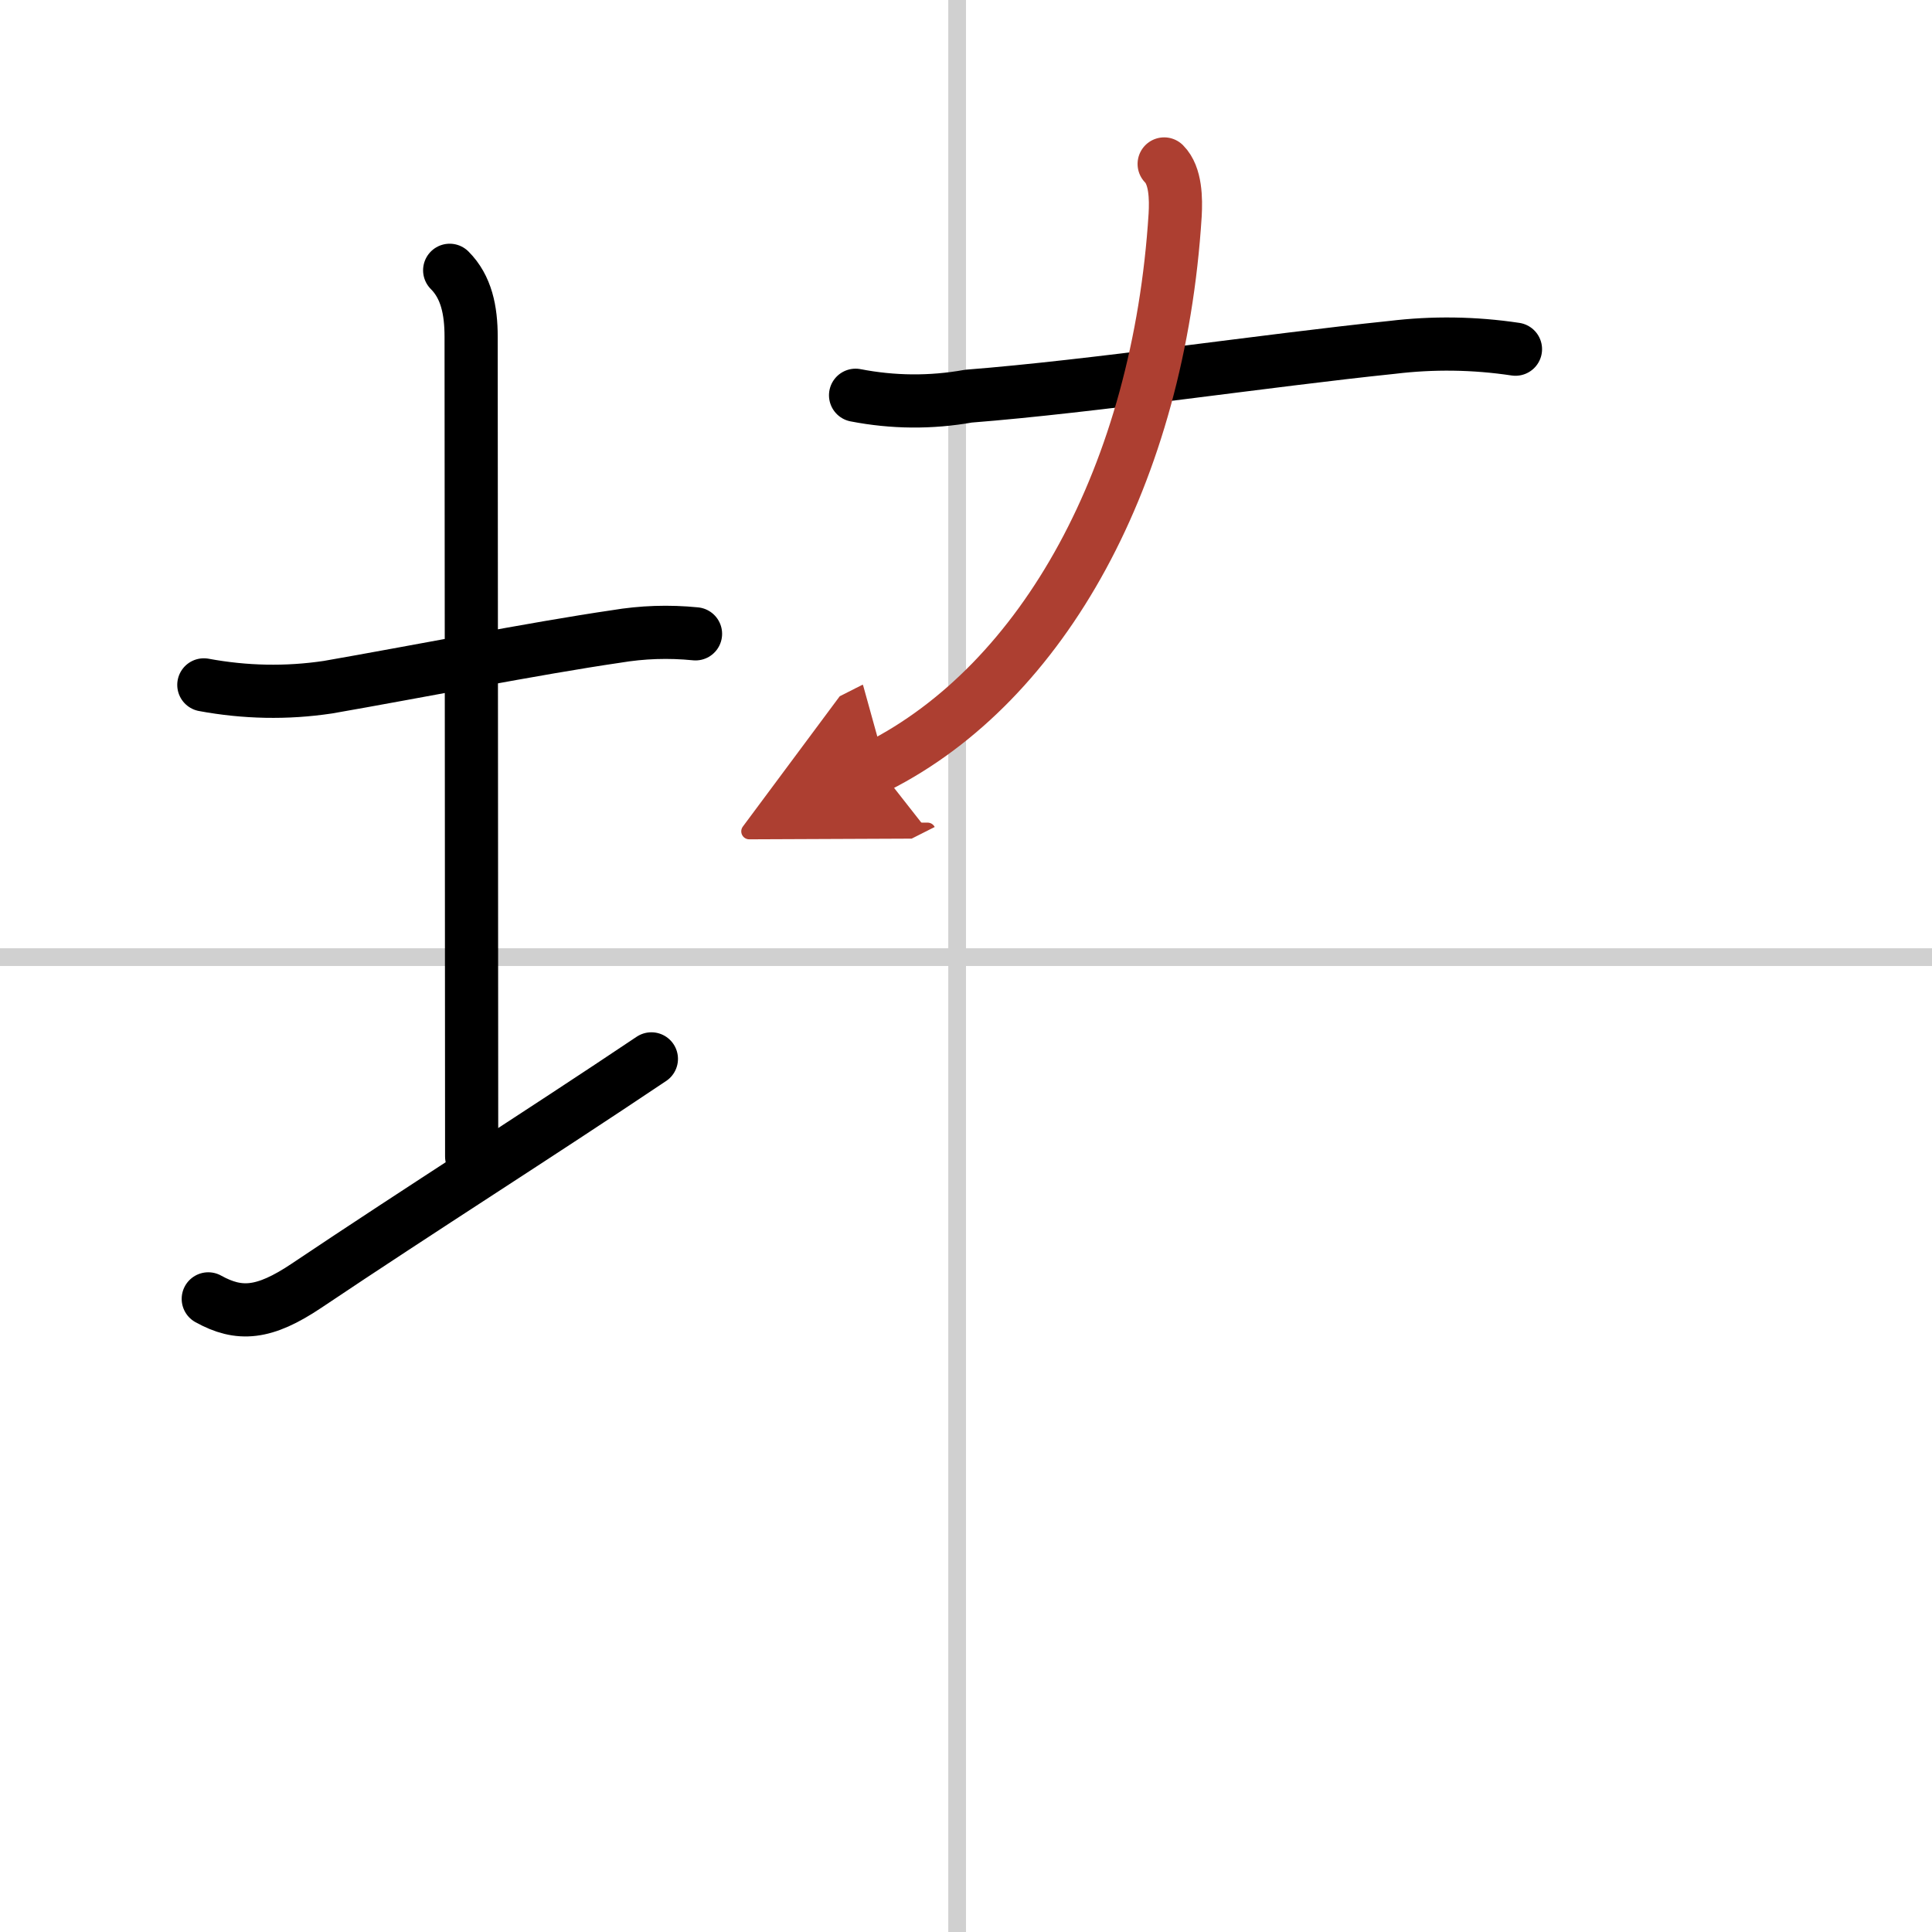
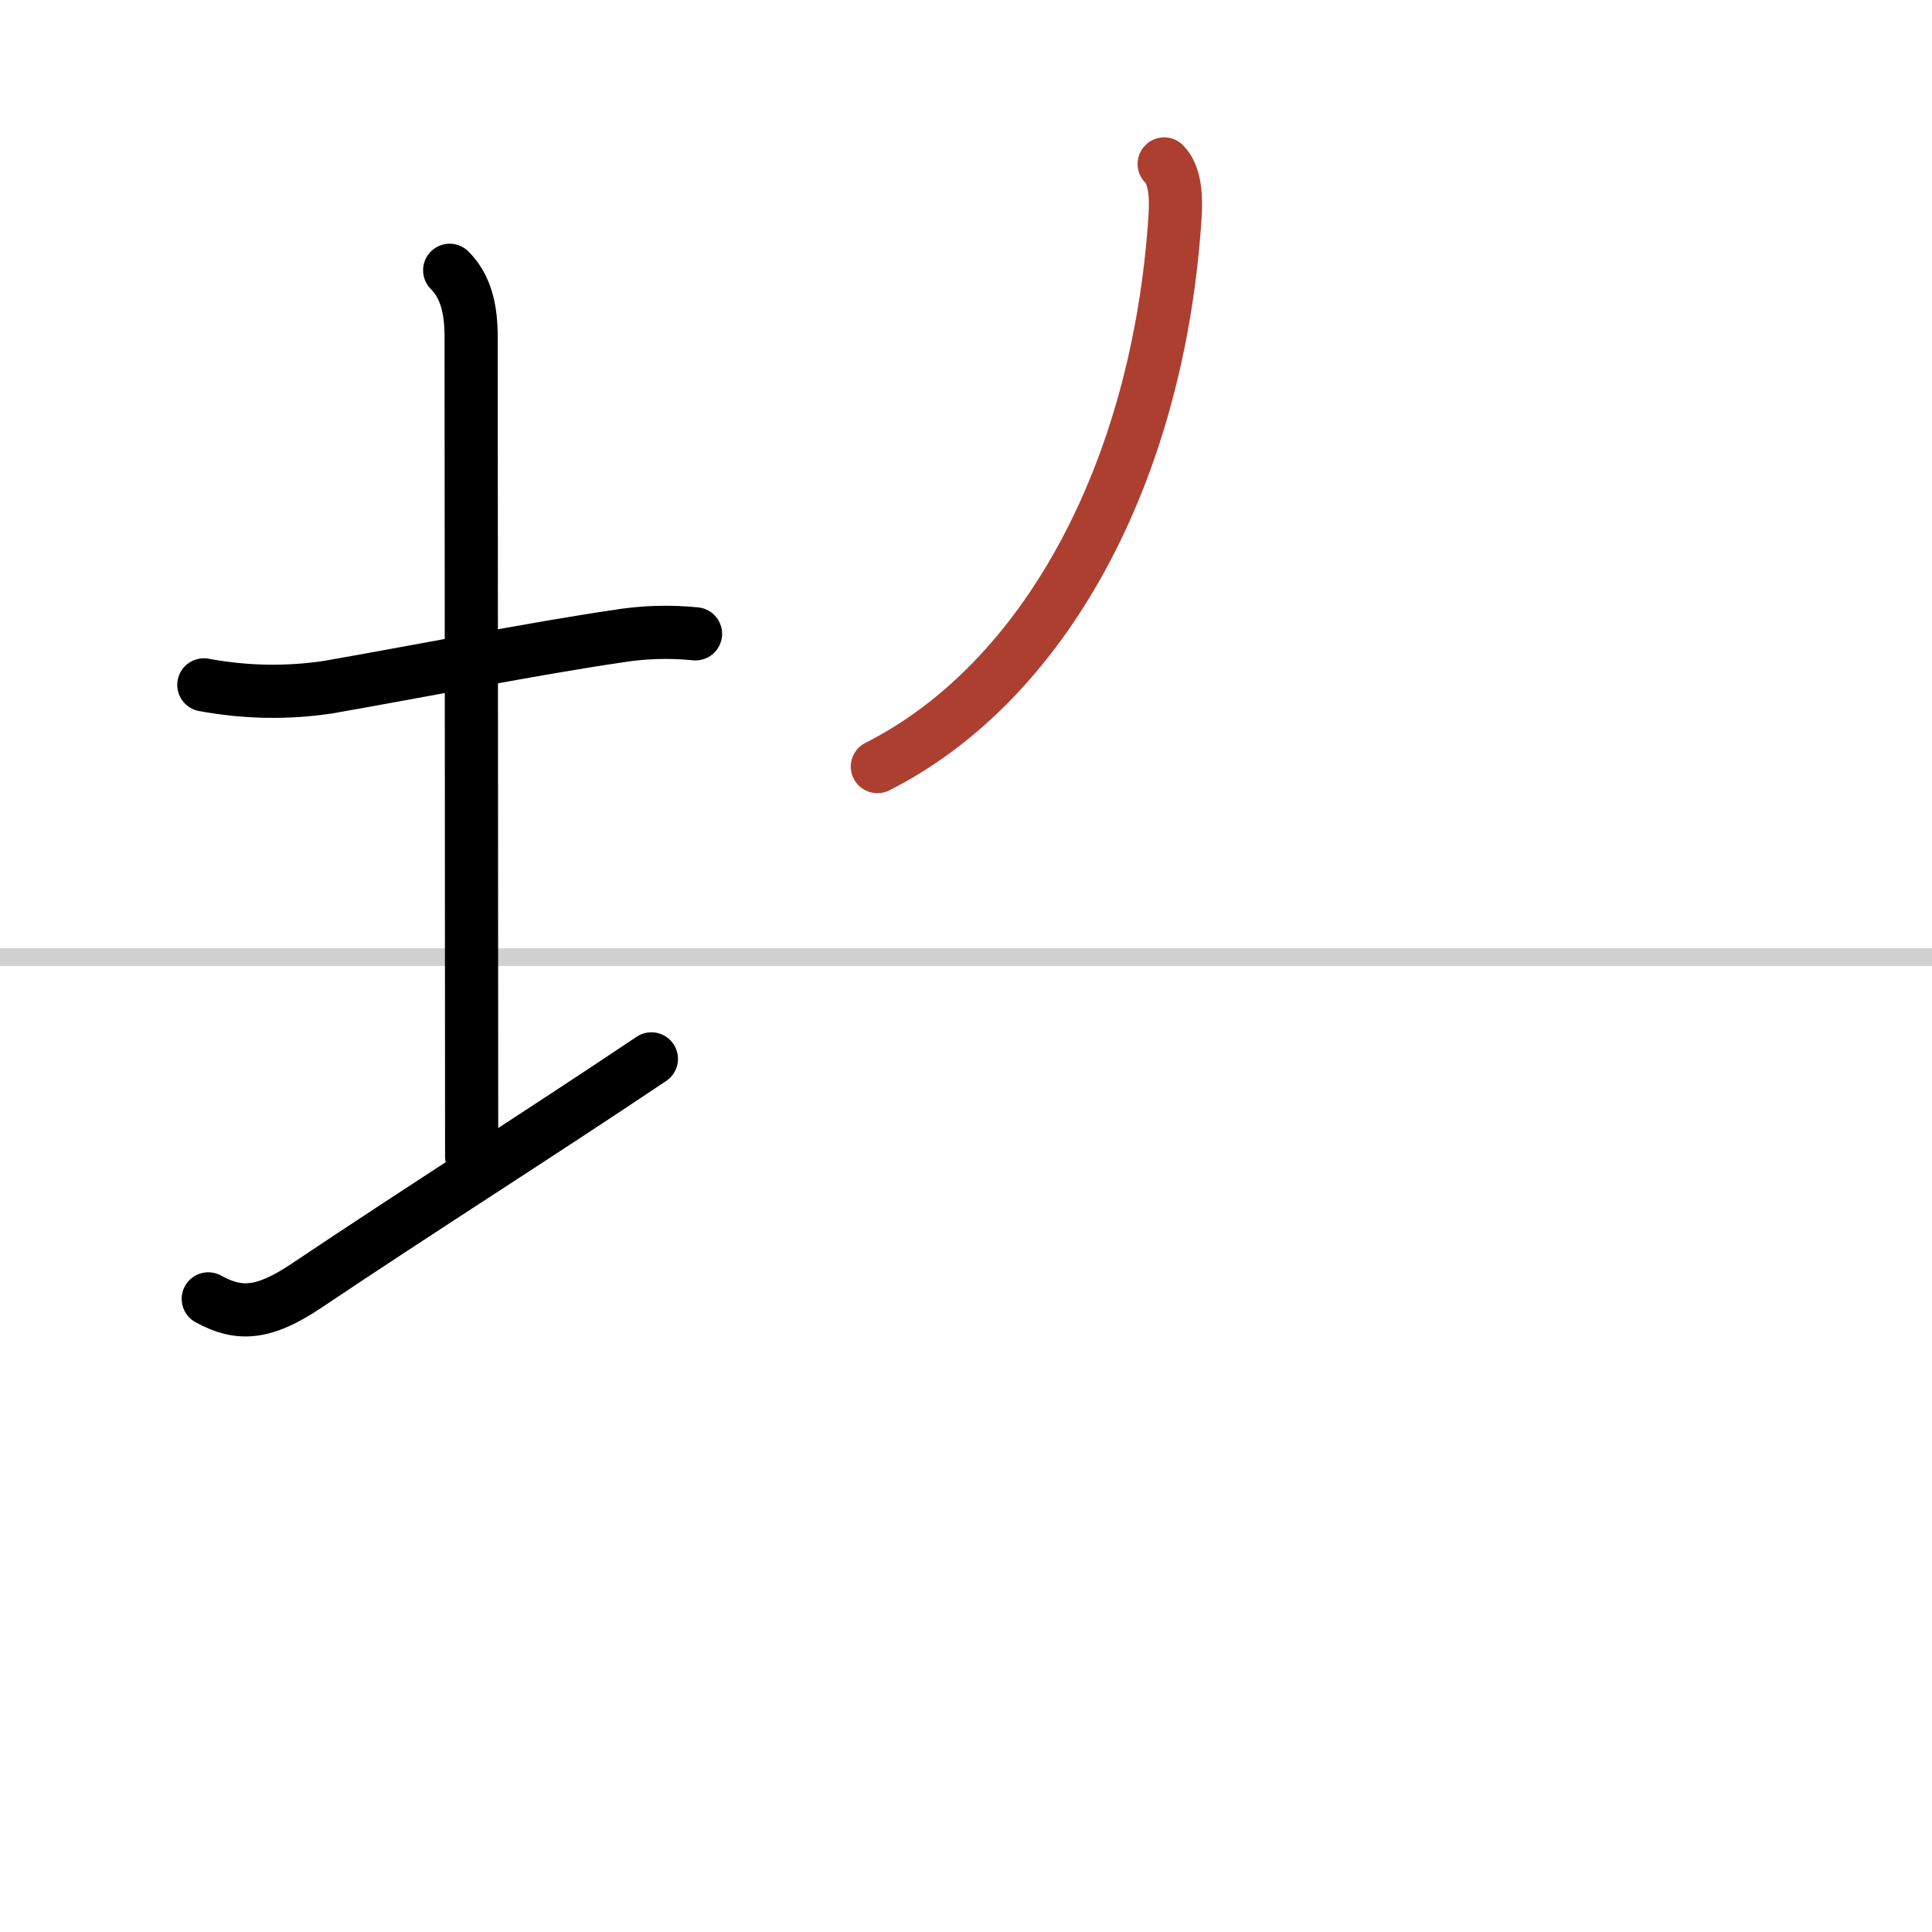
<svg xmlns="http://www.w3.org/2000/svg" width="400" height="400" viewBox="0 0 109 109">
  <defs>
    <marker id="a" markerWidth="4" orient="auto" refX="1" refY="5" viewBox="0 0 10 10">
-       <polyline points="0 0 10 5 0 10 1 5" fill="#ad3f31" stroke="#ad3f31" />
-     </marker>
+       </marker>
  </defs>
  <g fill="none" stroke="#000" stroke-linecap="round" stroke-linejoin="round" stroke-width="3">
    <rect width="100%" height="100%" fill="#fff" stroke="#fff" />
-     <line x1="54" x2="54" y2="109" stroke="#d0d0d0" stroke-width="1" />
    <line x2="109" y1="54" y2="54" stroke="#d0d0d0" stroke-width="1" />
    <path d="m11.5 38.64c2.33 0.43 4.66 0.48 7 0.13 4.83-0.84 11.73-2.2 16.25-2.86 1.49-0.25 2.98-0.3 4.49-0.15" />
    <path d="m25.37 15.25c0.94 0.94 1.21 2.25 1.21 3.75 0 3 0.03 38.88 0.03 46.25" />
    <path d="m11.75 73.28c1.75 0.97 3.15 0.86 5.54-0.74 6.65-4.46 12.81-8.34 19.46-12.8" />
-     <path d="m48.27 22.3c2.11 0.41 4.24 0.43 6.37 0.05 7.04-0.55 16.83-2.02 23.89-2.75 2.31-0.28 4.64-0.25 6.97 0.1" />
    <path d="m65.68 9.25c0.66 0.66 0.67 1.98 0.62 2.88-0.92 14.62-7.42 26.38-16.8 31.12" marker-end="url(#a)" stroke="#ad3f31" />
  </g>
</svg>